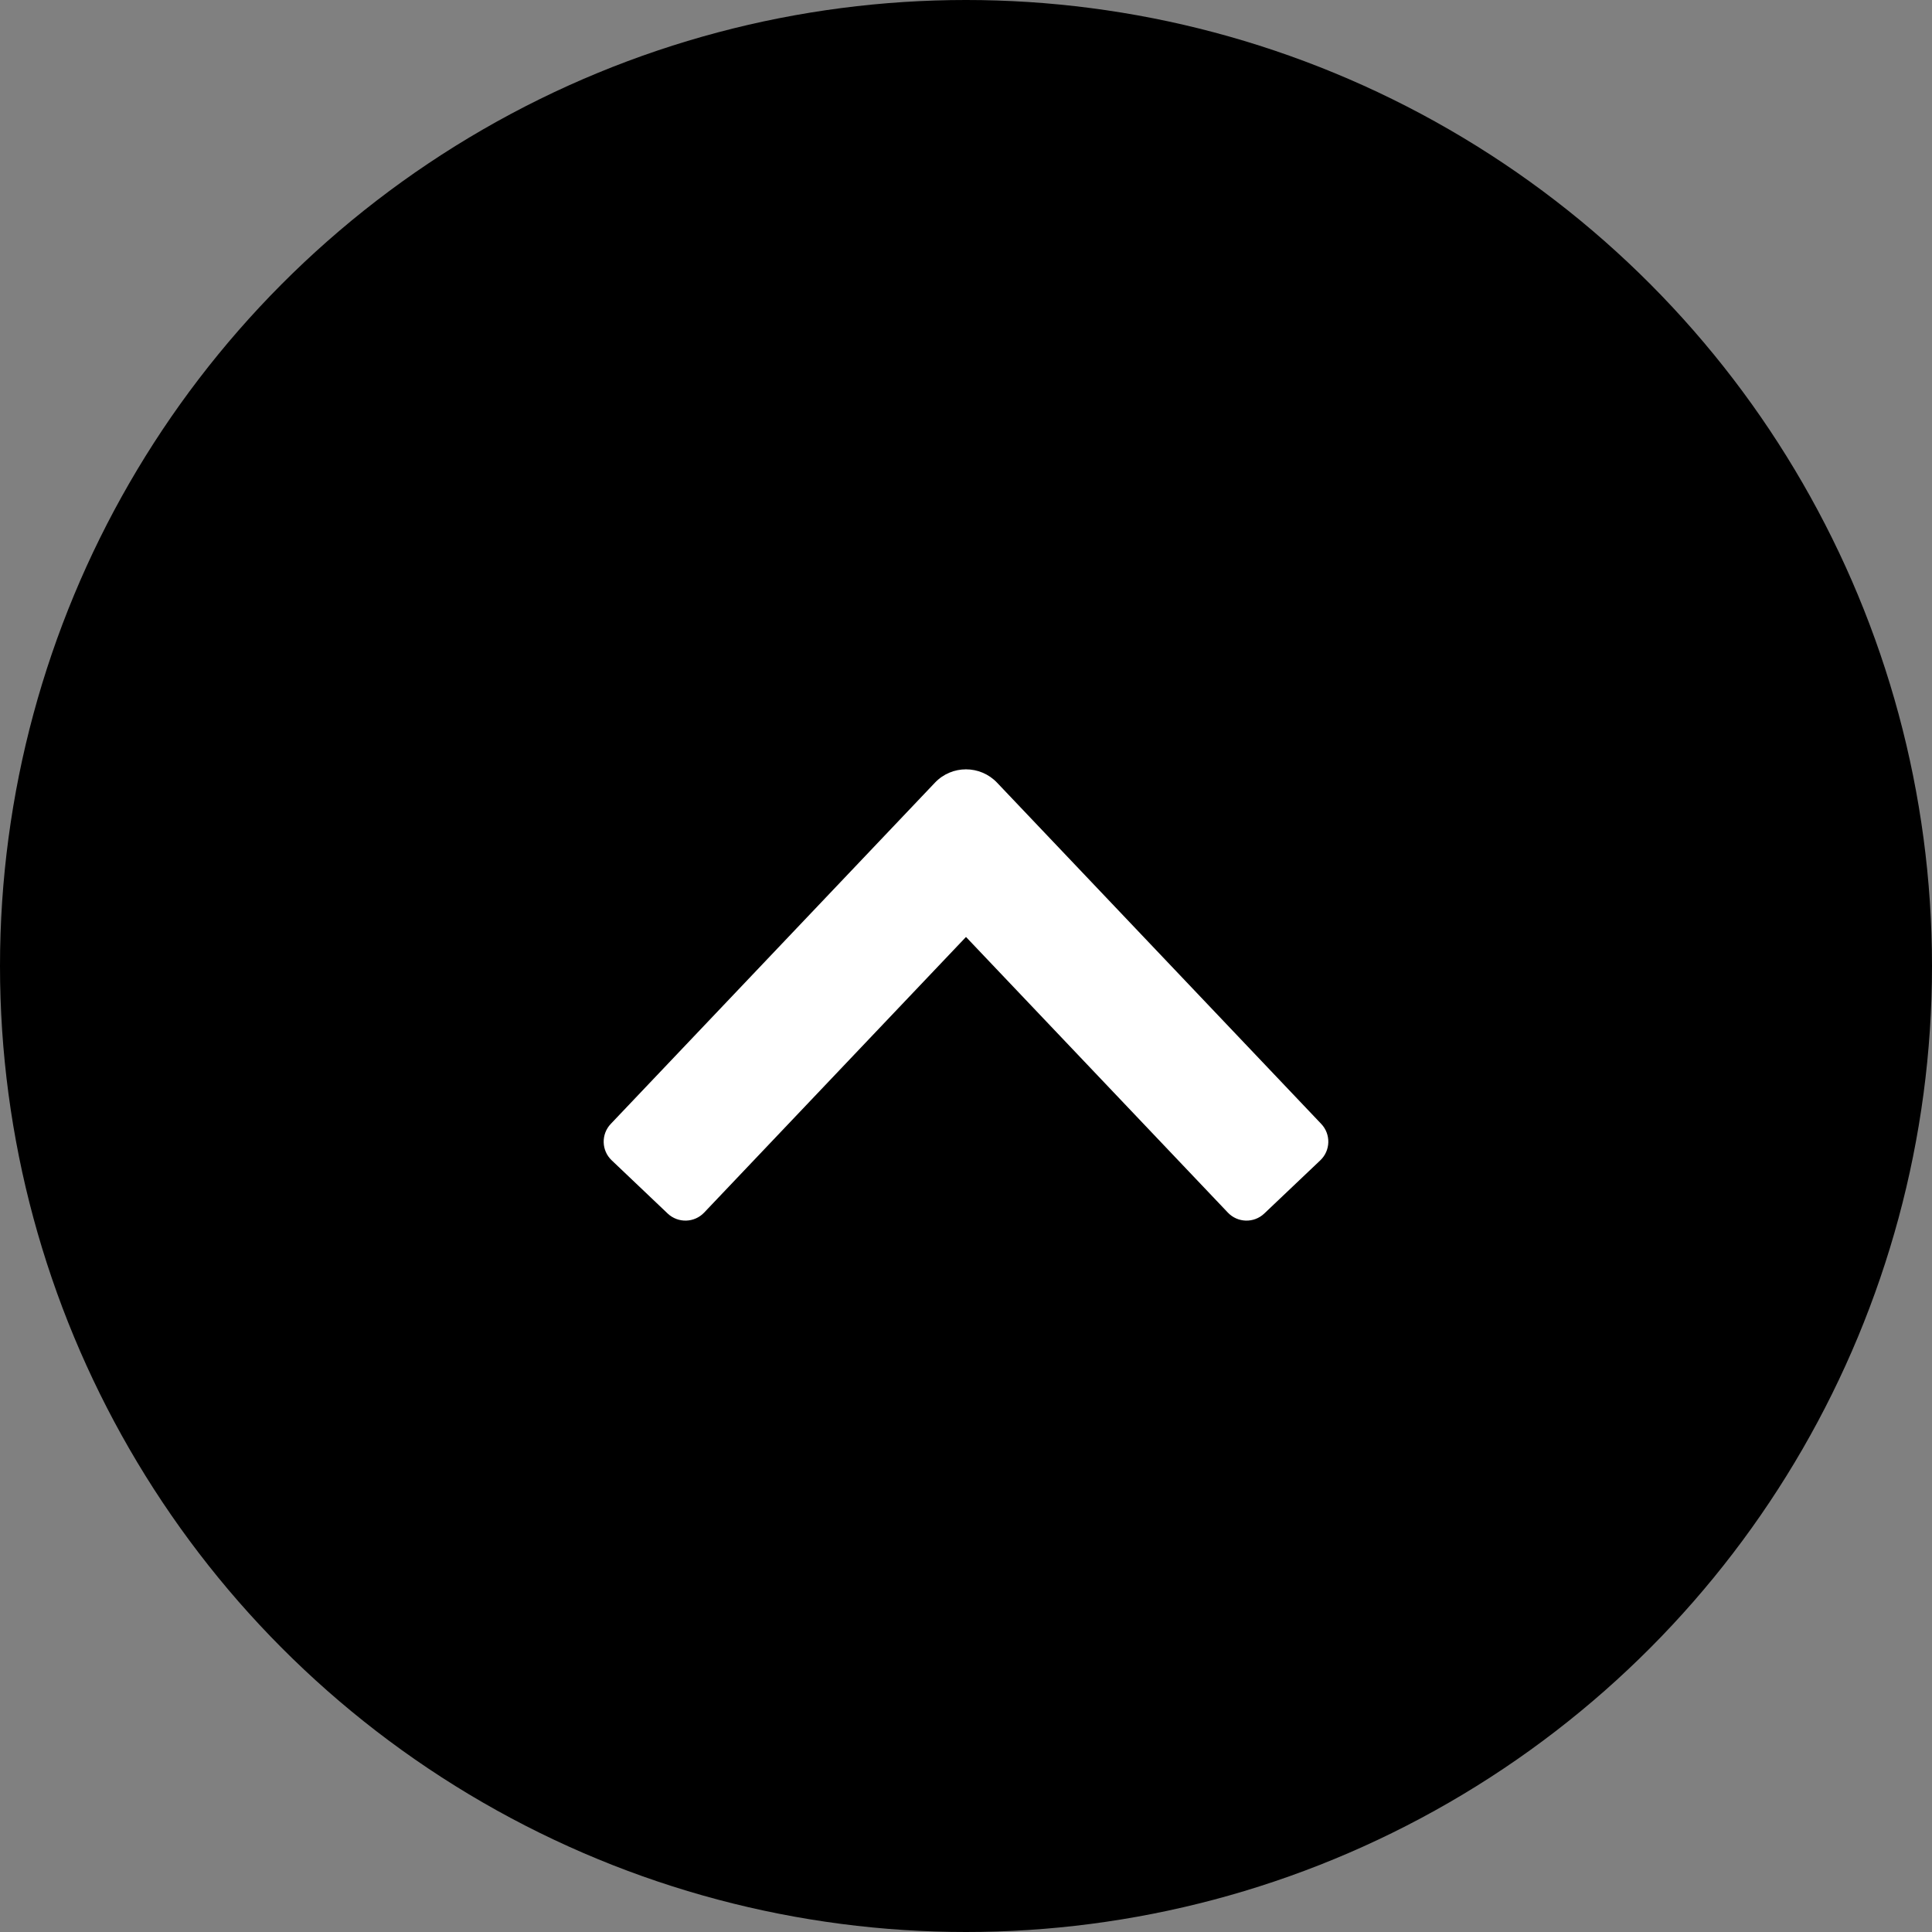
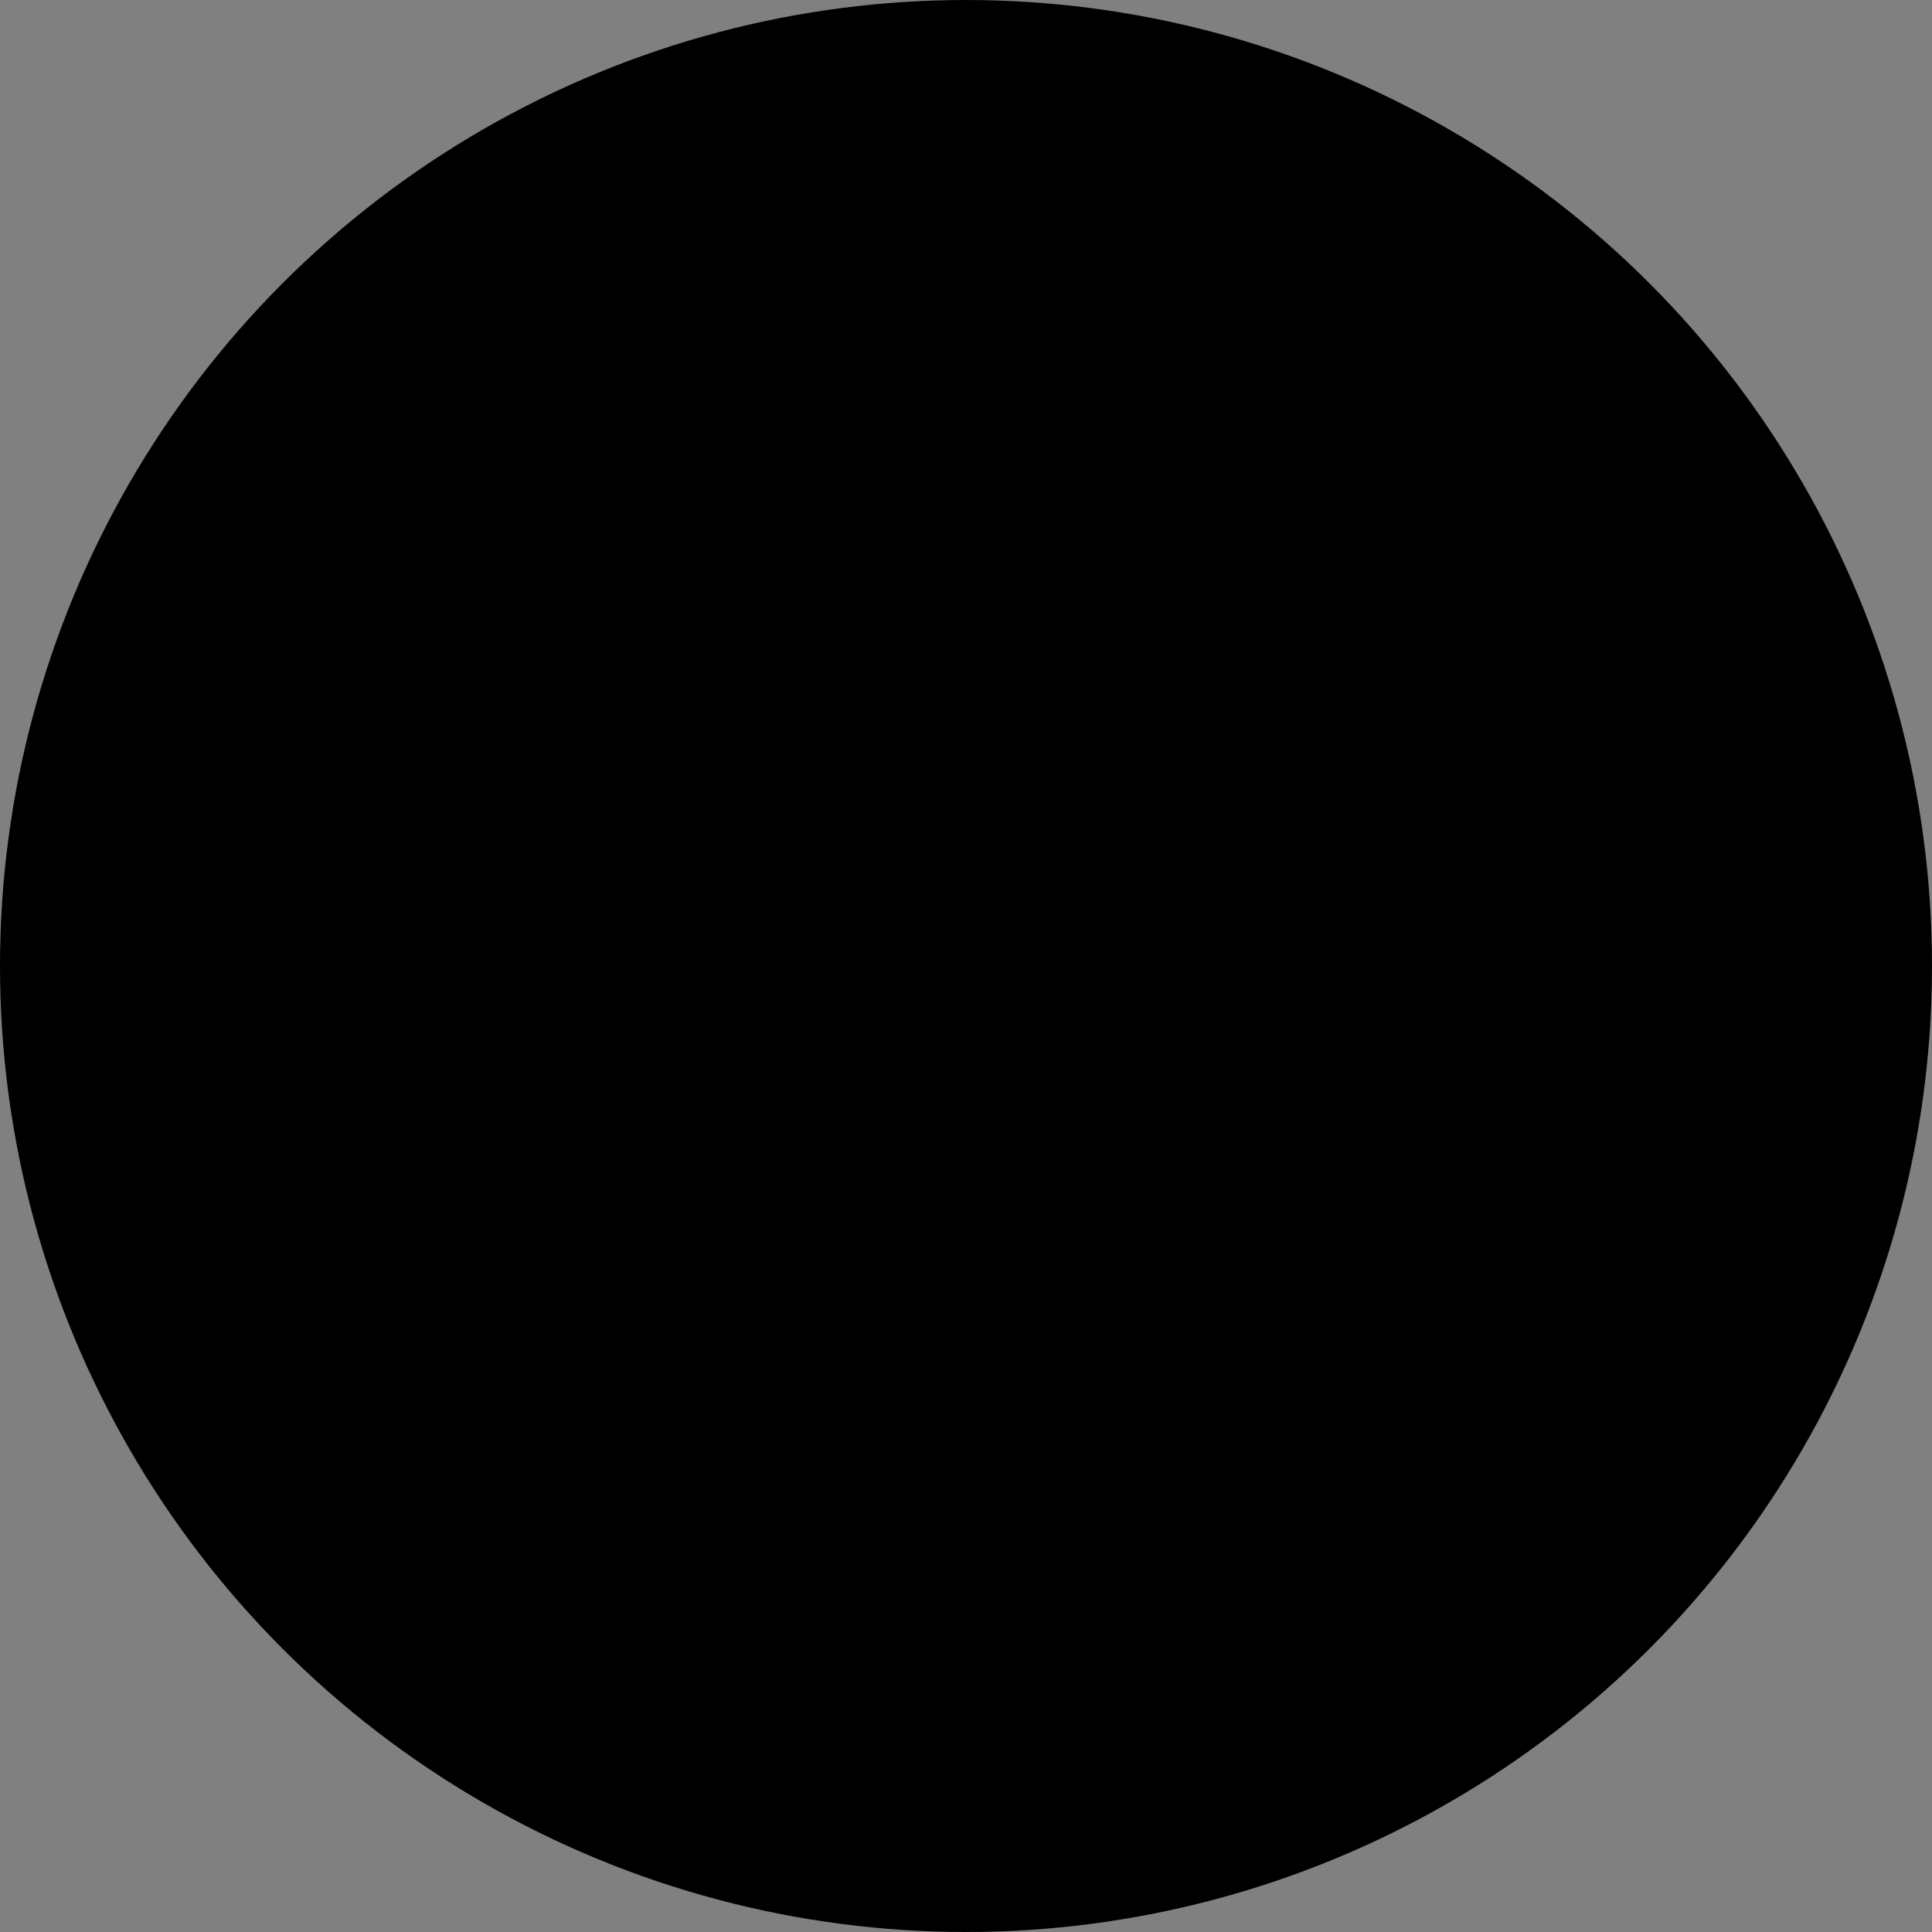
<svg xmlns="http://www.w3.org/2000/svg" width="30" height="30" viewBox="0 0 30 30" fill="none">
  <rect x="0" y="0" width="30" height="30" fill="#808080" stroke="none" />
  <circle opacity="0.5" cx="15" cy="15" r="15" fill="#22262E" style="fill:#22262E;fill:color(display-p3 0.133 0.149 0.18);fill-opacity:1;" />
-   <path fill-rule="evenodd" clip-rule="evenodd" d="M20.516 17.452C20.668 17.612 20.662 17.865 20.502 18.017L19.631 18.844C19.471 18.996 19.218 18.989 19.066 18.829L15 14.549L10.934 18.829C10.782 18.989 10.529 18.996 10.368 18.844L9.498 18.017C9.338 17.865 9.332 17.612 9.484 17.452L14.517 12.154C14.779 11.877 15.22 11.877 15.483 12.154L20.516 17.452Z" fill="white" style="fill:white;fill:white;fill-opacity:1;" />
</svg>